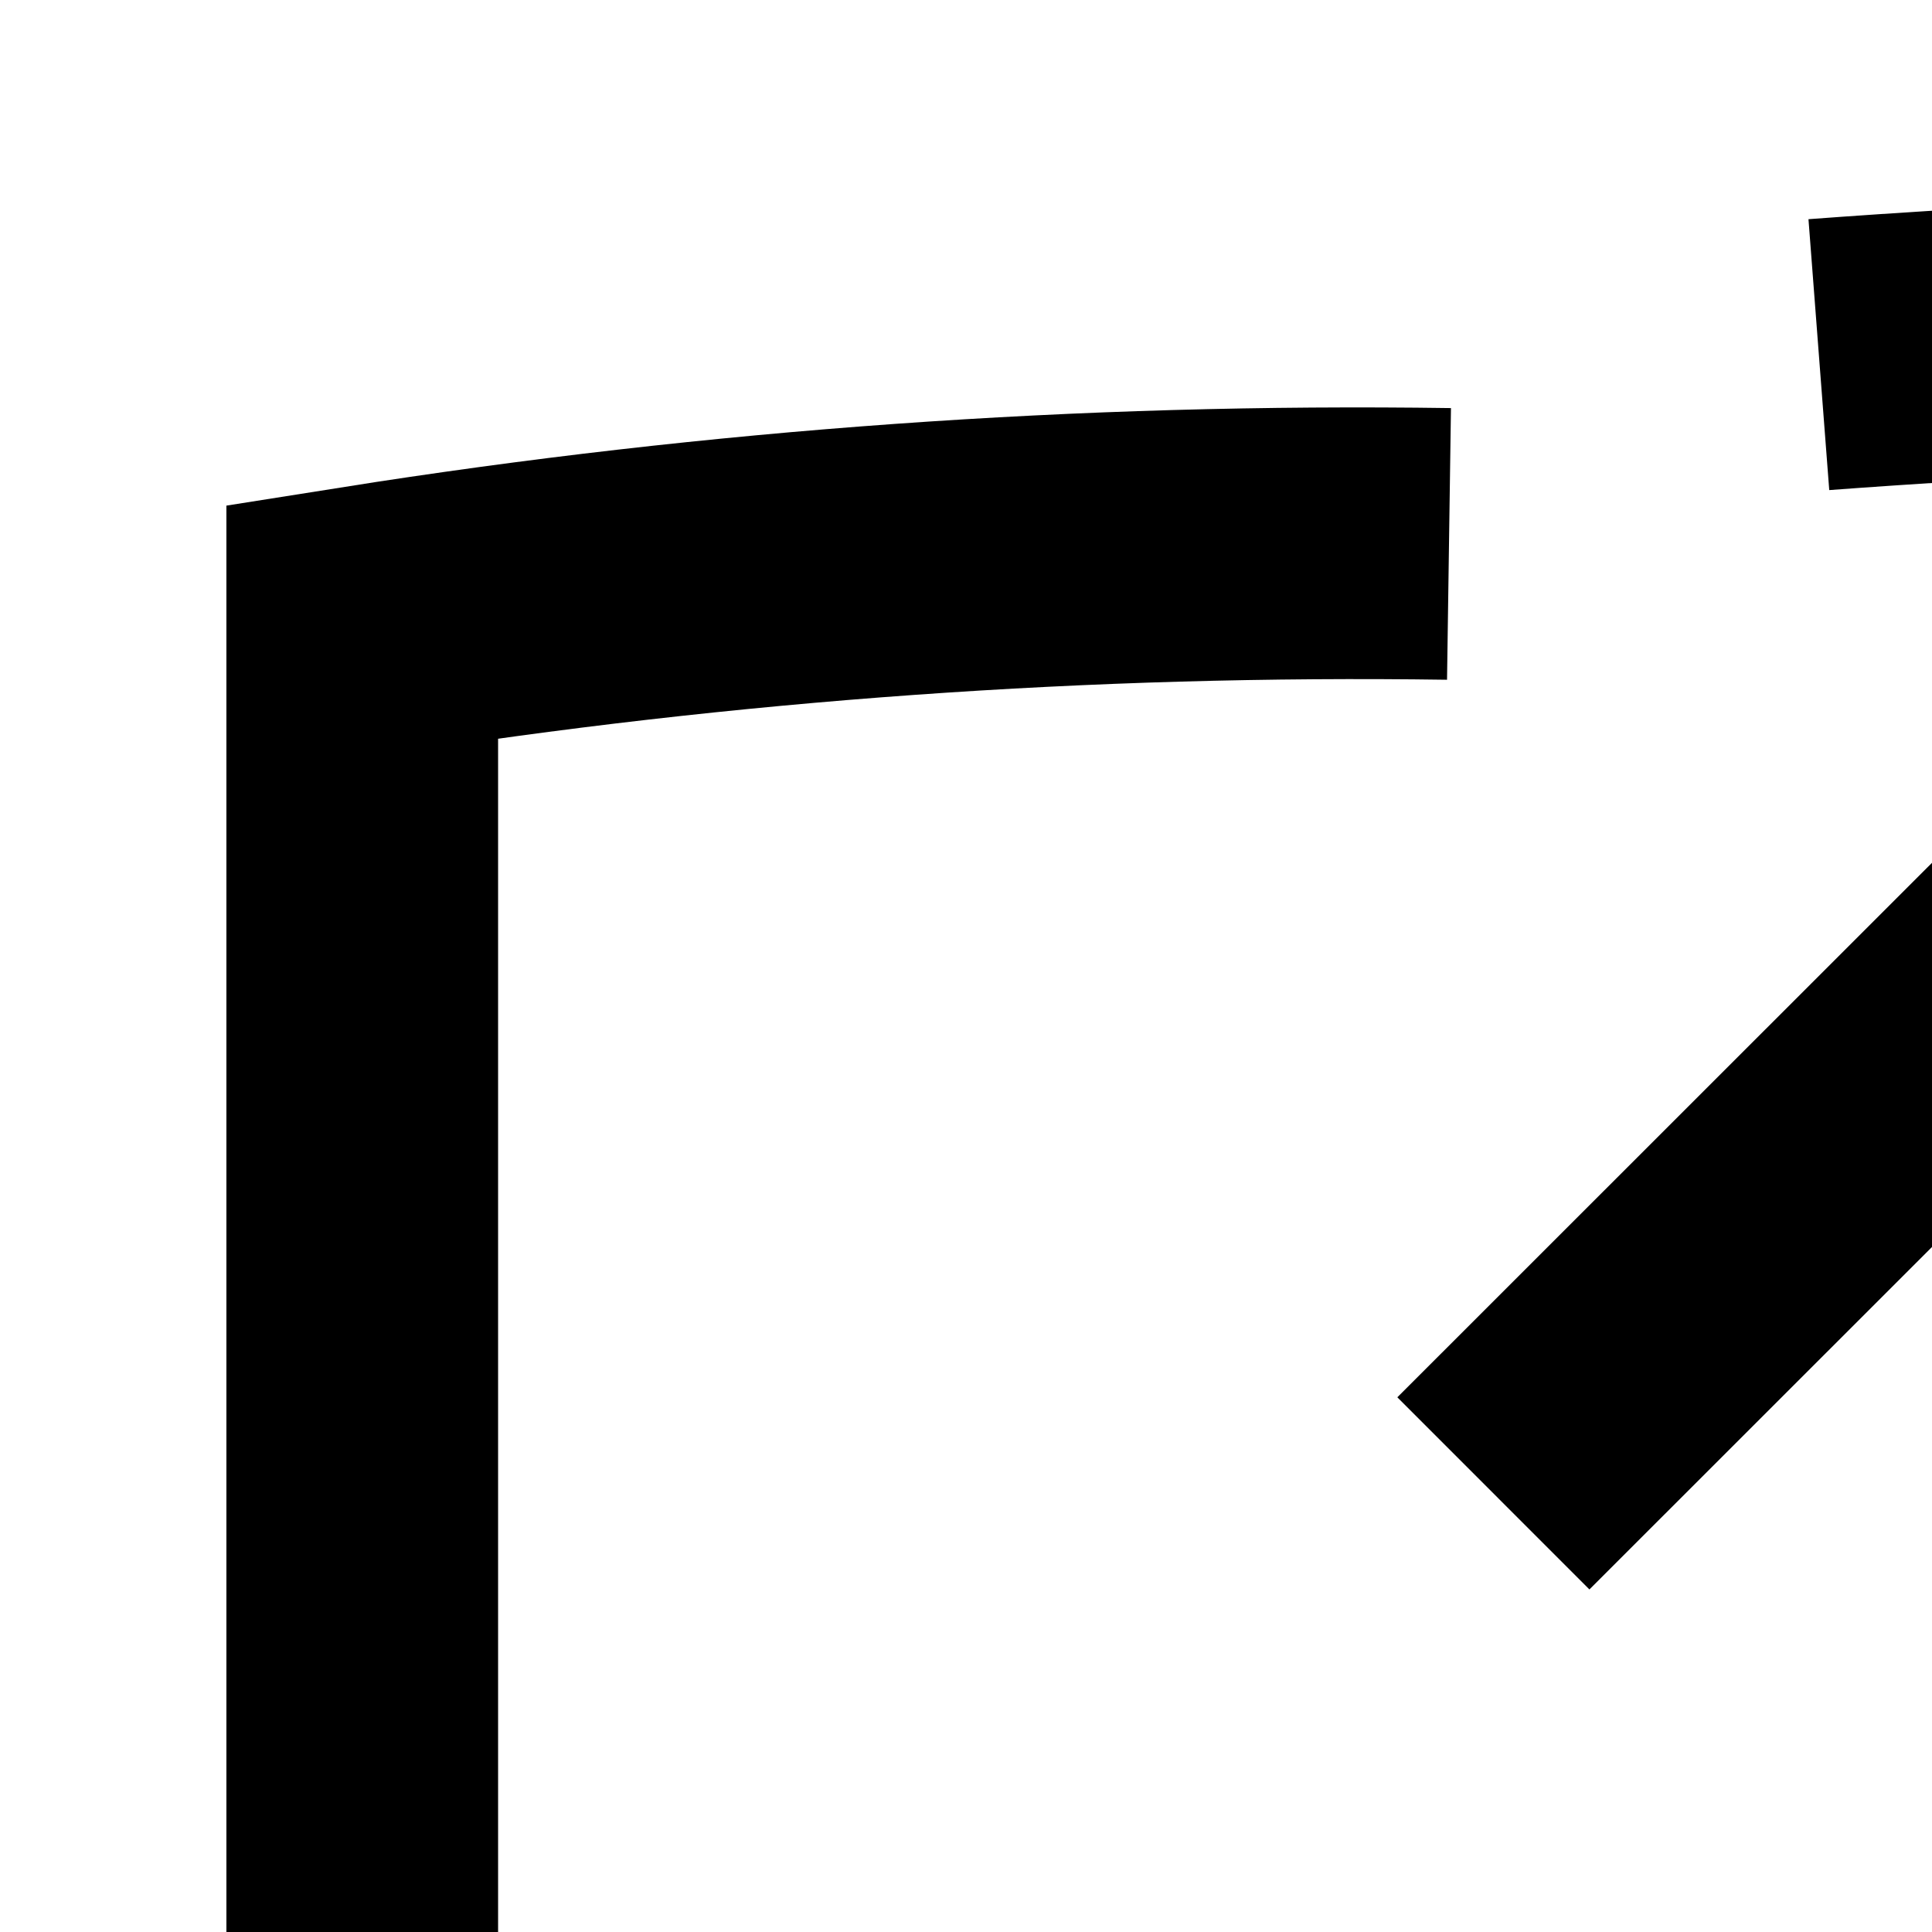
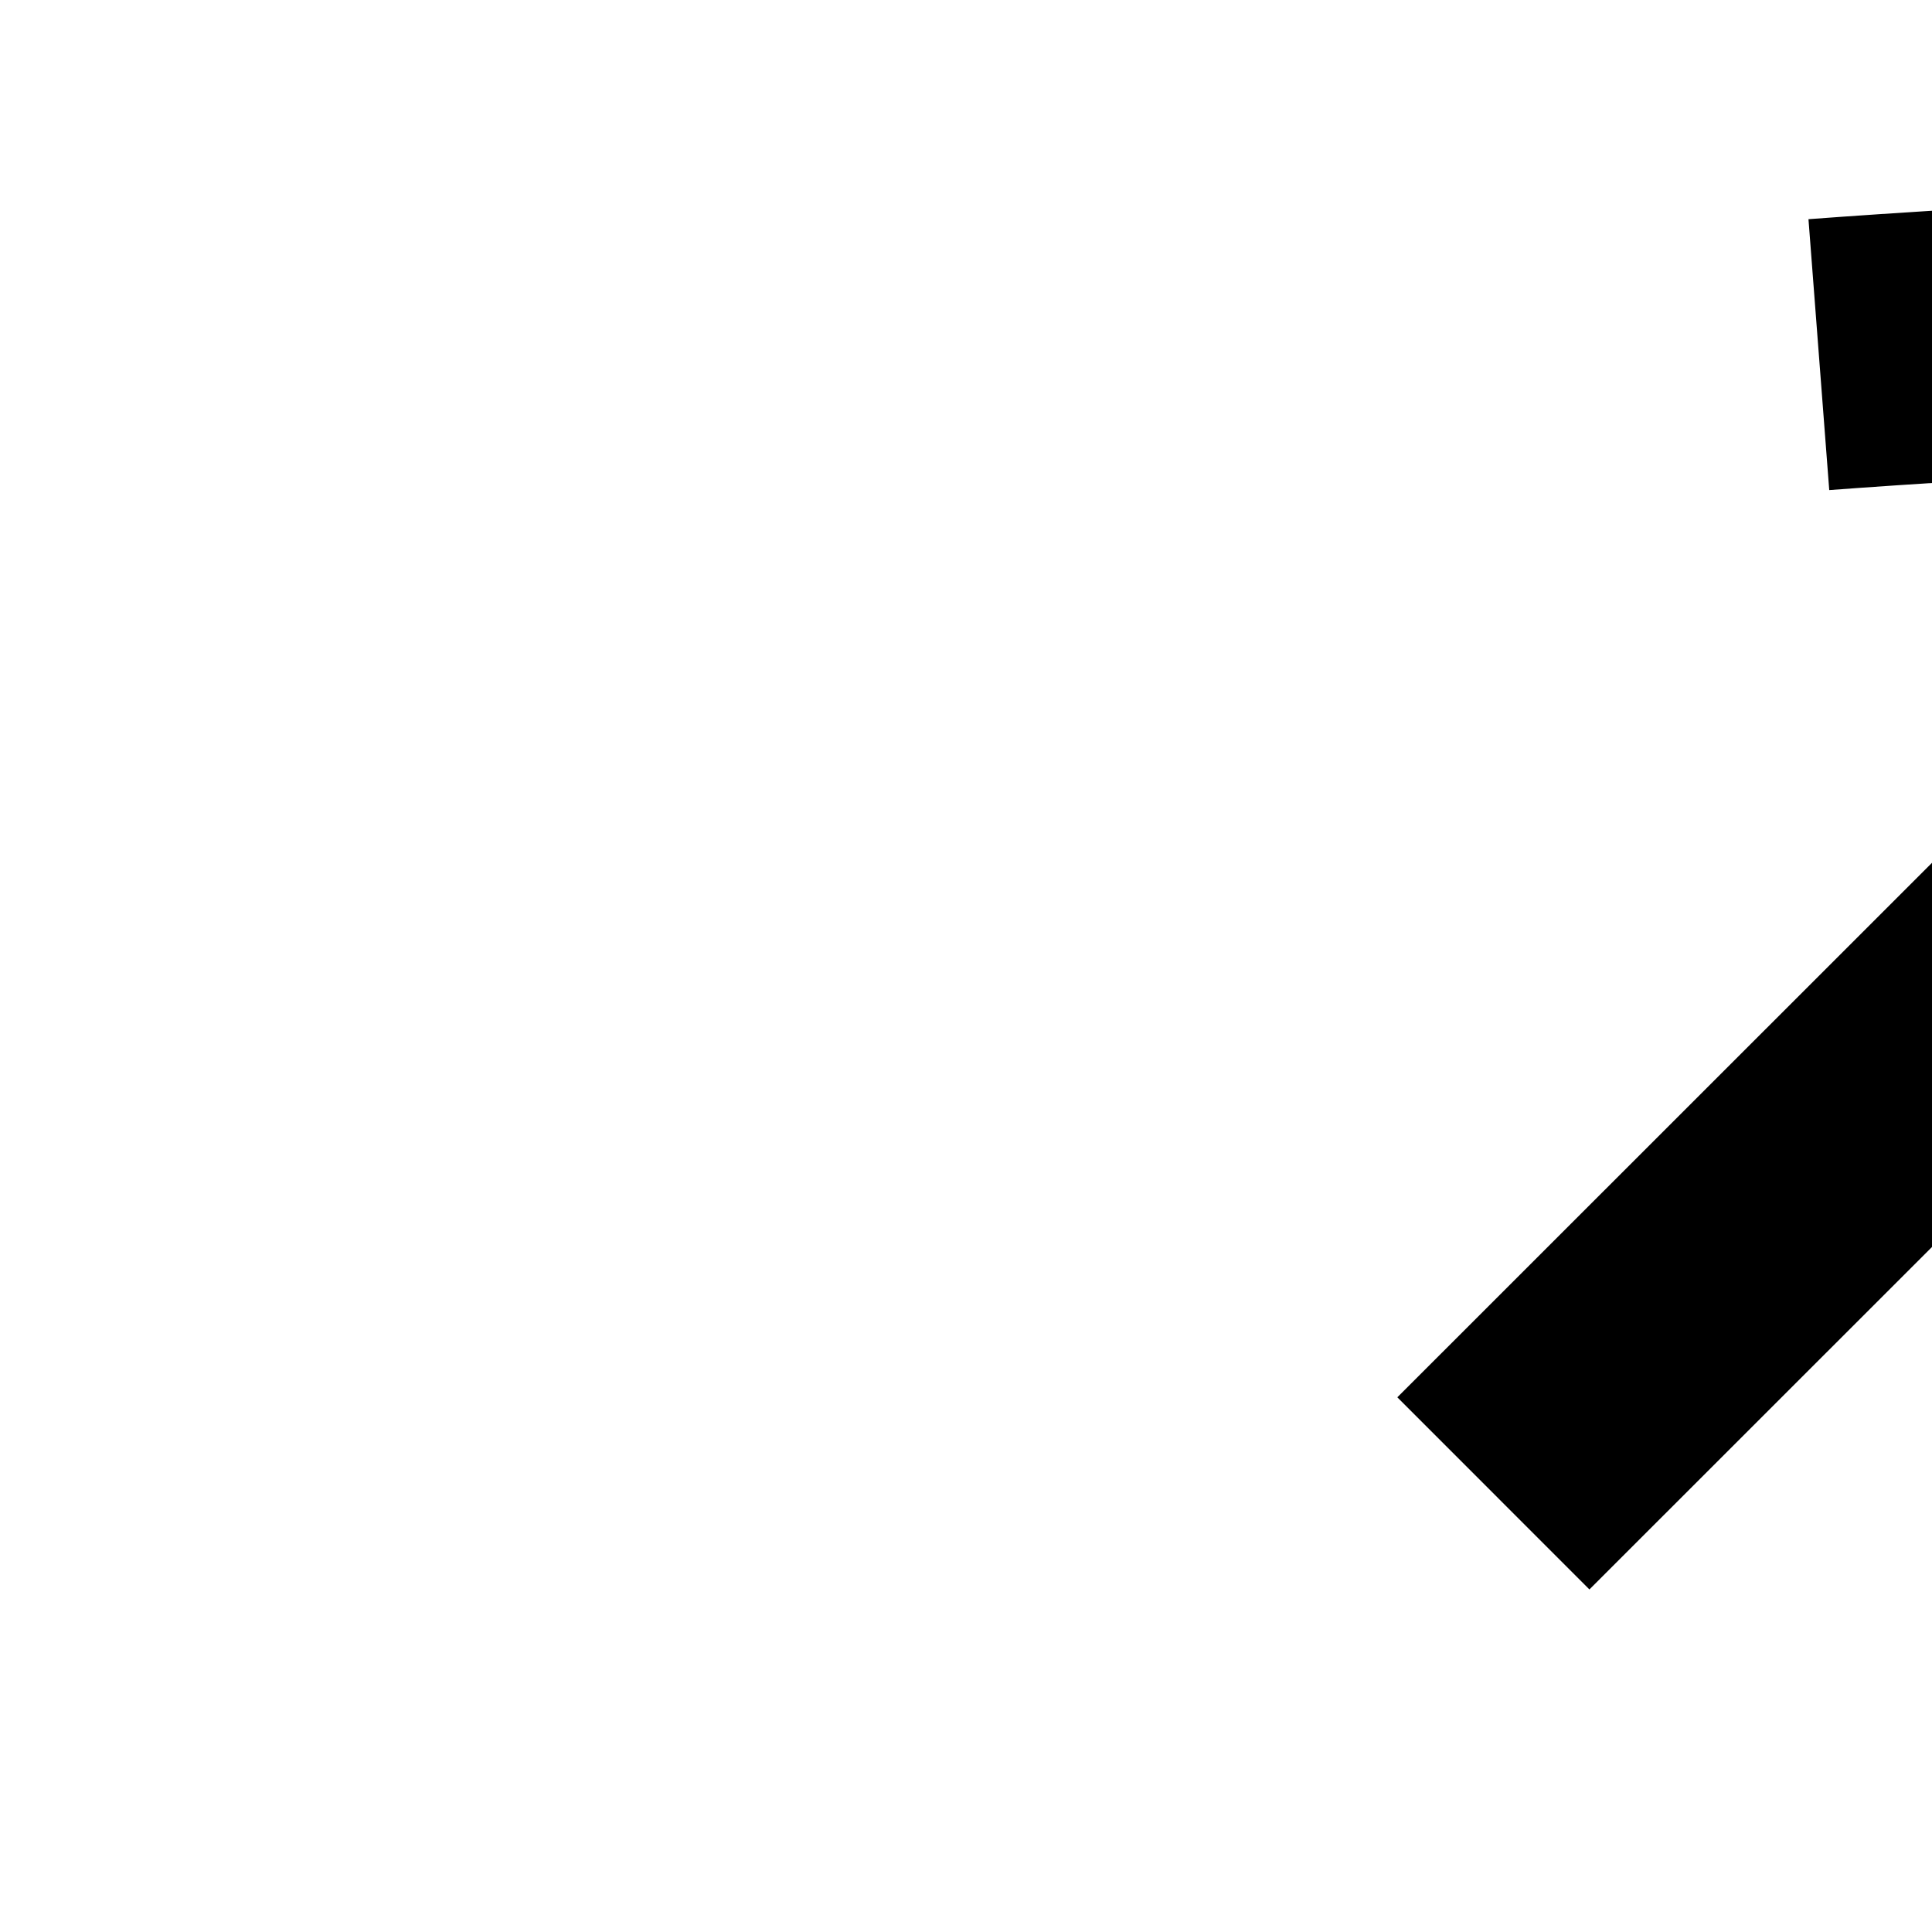
<svg xmlns="http://www.w3.org/2000/svg" width="16px" height="16px" viewBox="0 0 16 16">
  <g id="external">
-     <path style="fill:none;stroke-width:1.5;stroke-linecap:butt;stroke-linejoin:miter;stroke:currentColor;stroke-opacity:1;stroke-miterlimit:4;" d="M 8 3.003 C 5.995 2.974 3.987 3.117 2 3.432 L 2 13.568 C 5.643 14.143 9.357 14.143 13 13.568 L 13 8.5 " transform="matrix(1.5,0,0,1.5,0,0)" />
    <path style="fill:none;stroke-width:1.5;stroke-linecap:butt;stroke-linejoin:miter;stroke:currentColor;stroke-opacity:1;stroke-miterlimit:4;" d="M 10.042 1.958 C 10.042 1.958 14.214 1.638 14.534 1.958 M 14.534 1.958 C 14.854 2.279 14.534 6.448 14.534 6.448 M 14.534 1.958 L 8.245 8.245 " transform="matrix(1.5,0,0,1.5,0,0)" />
  </g>
</svg>